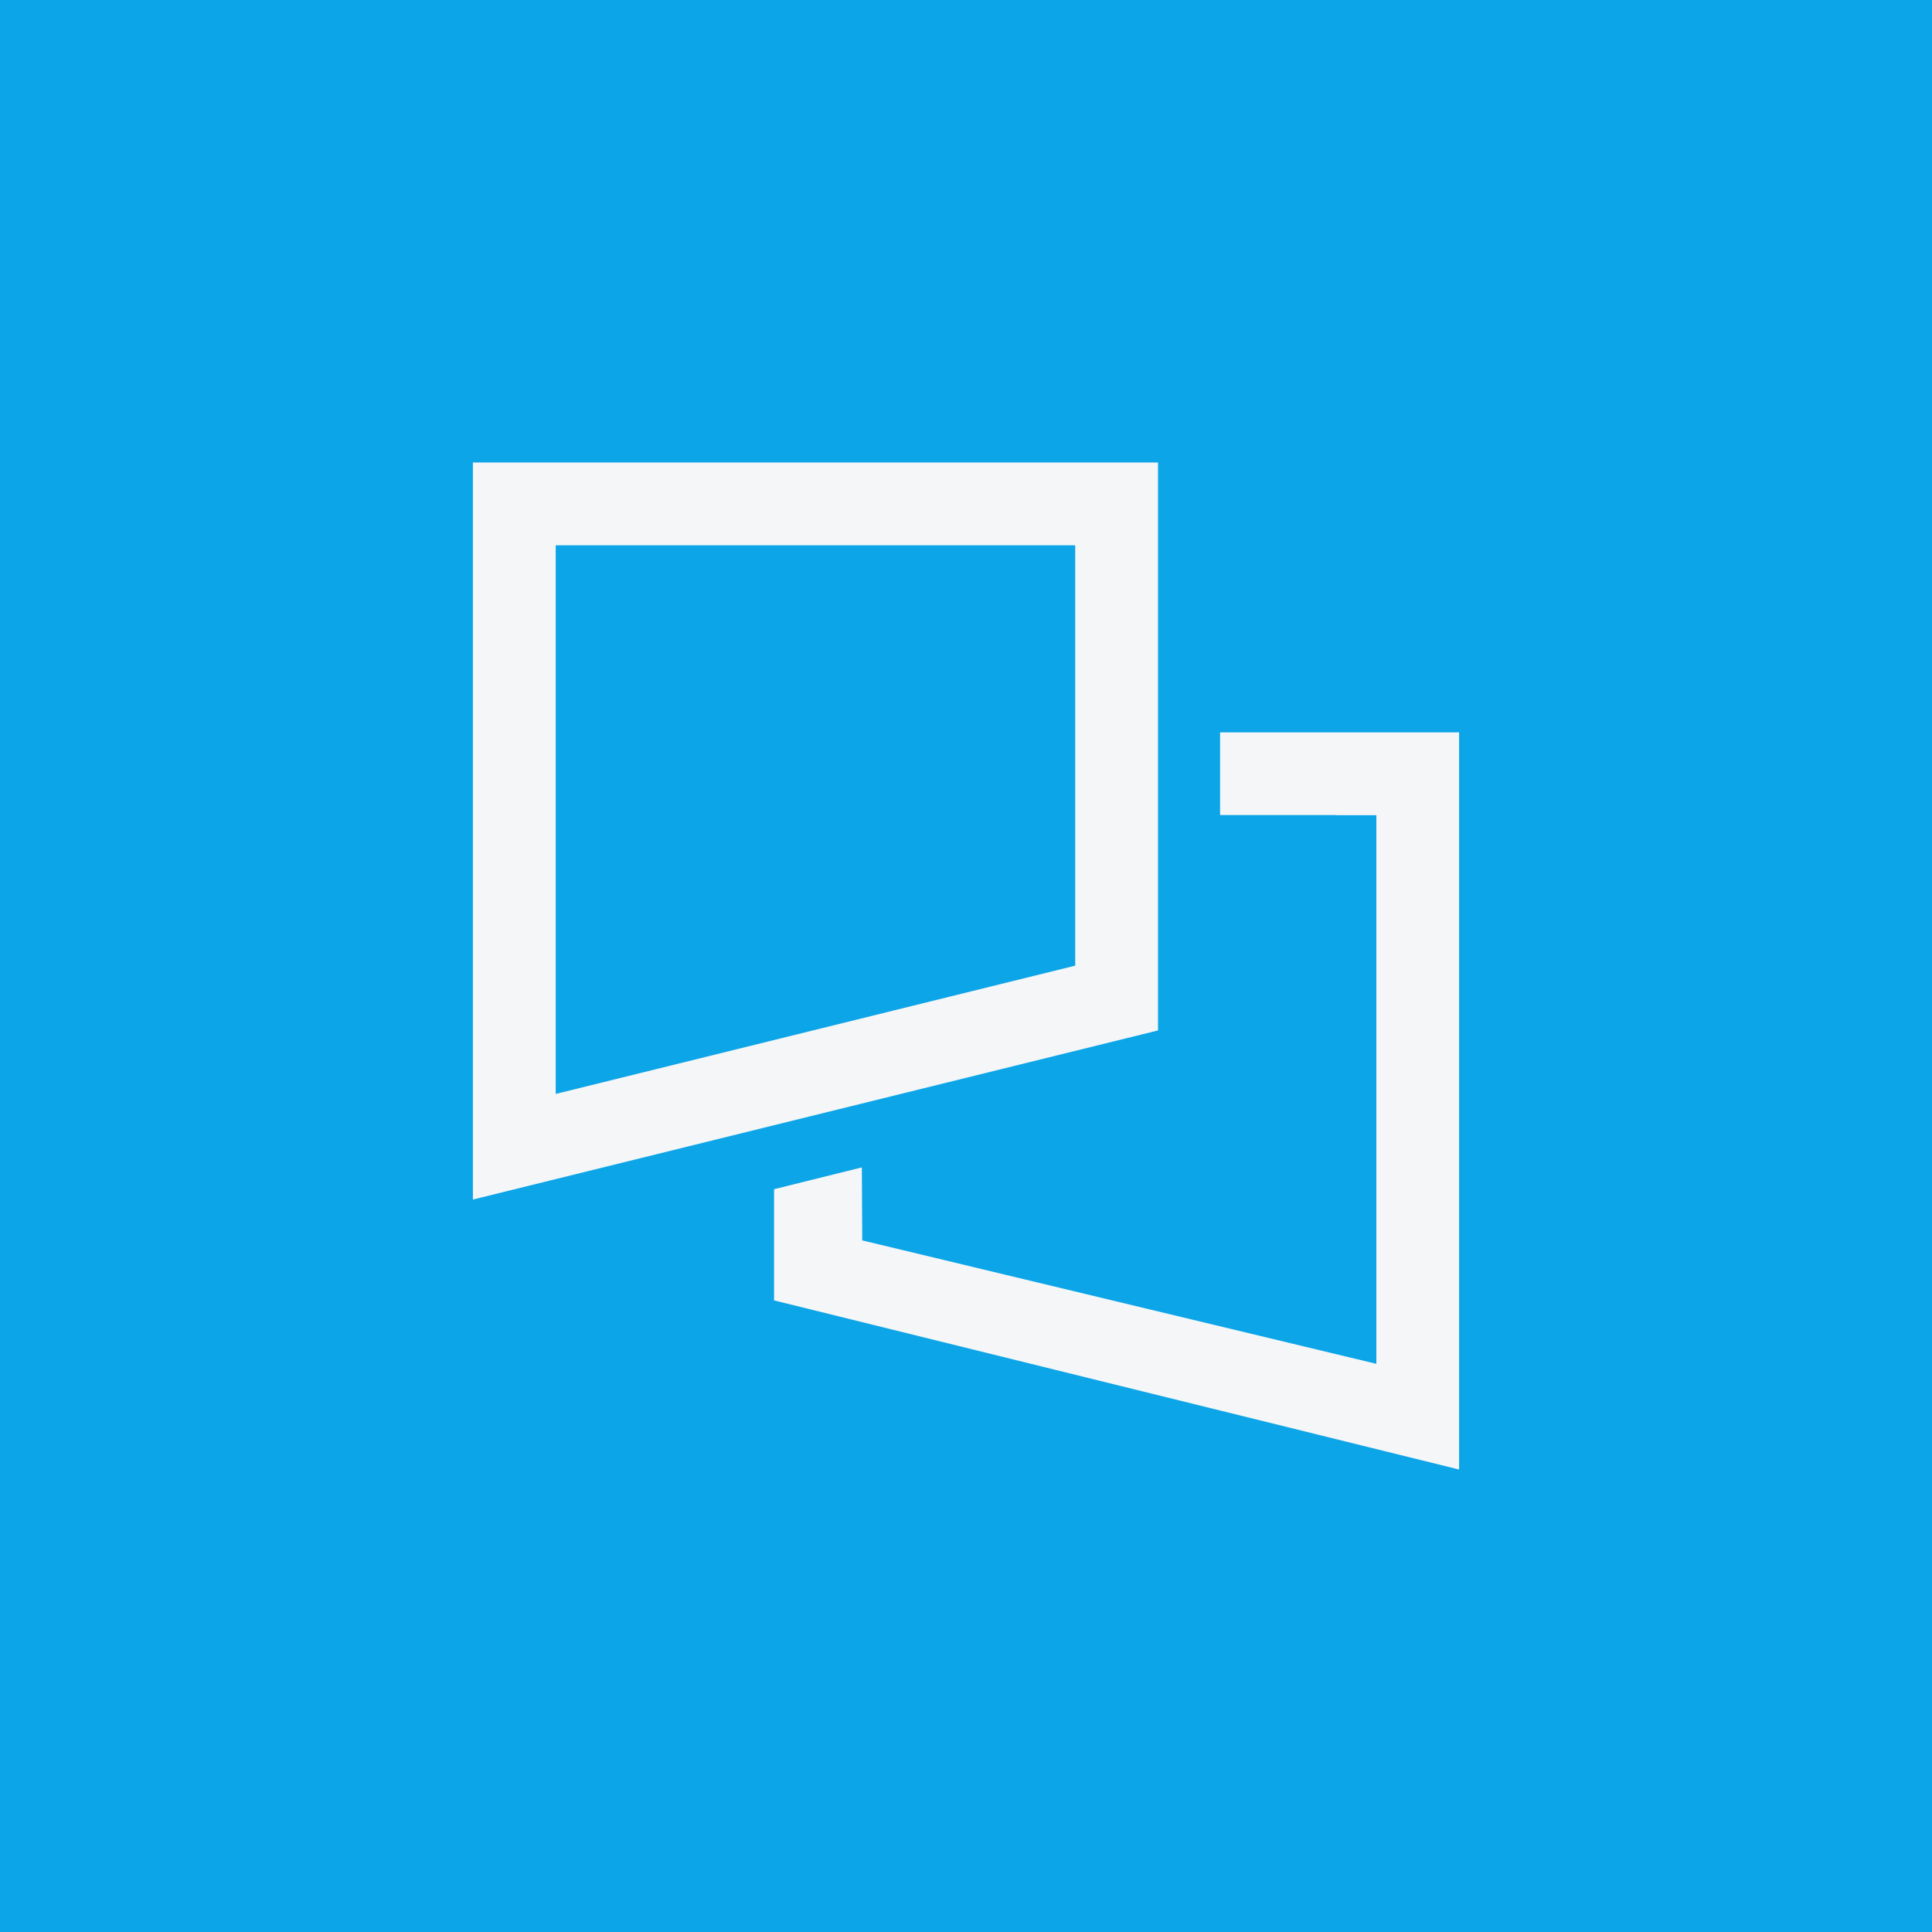
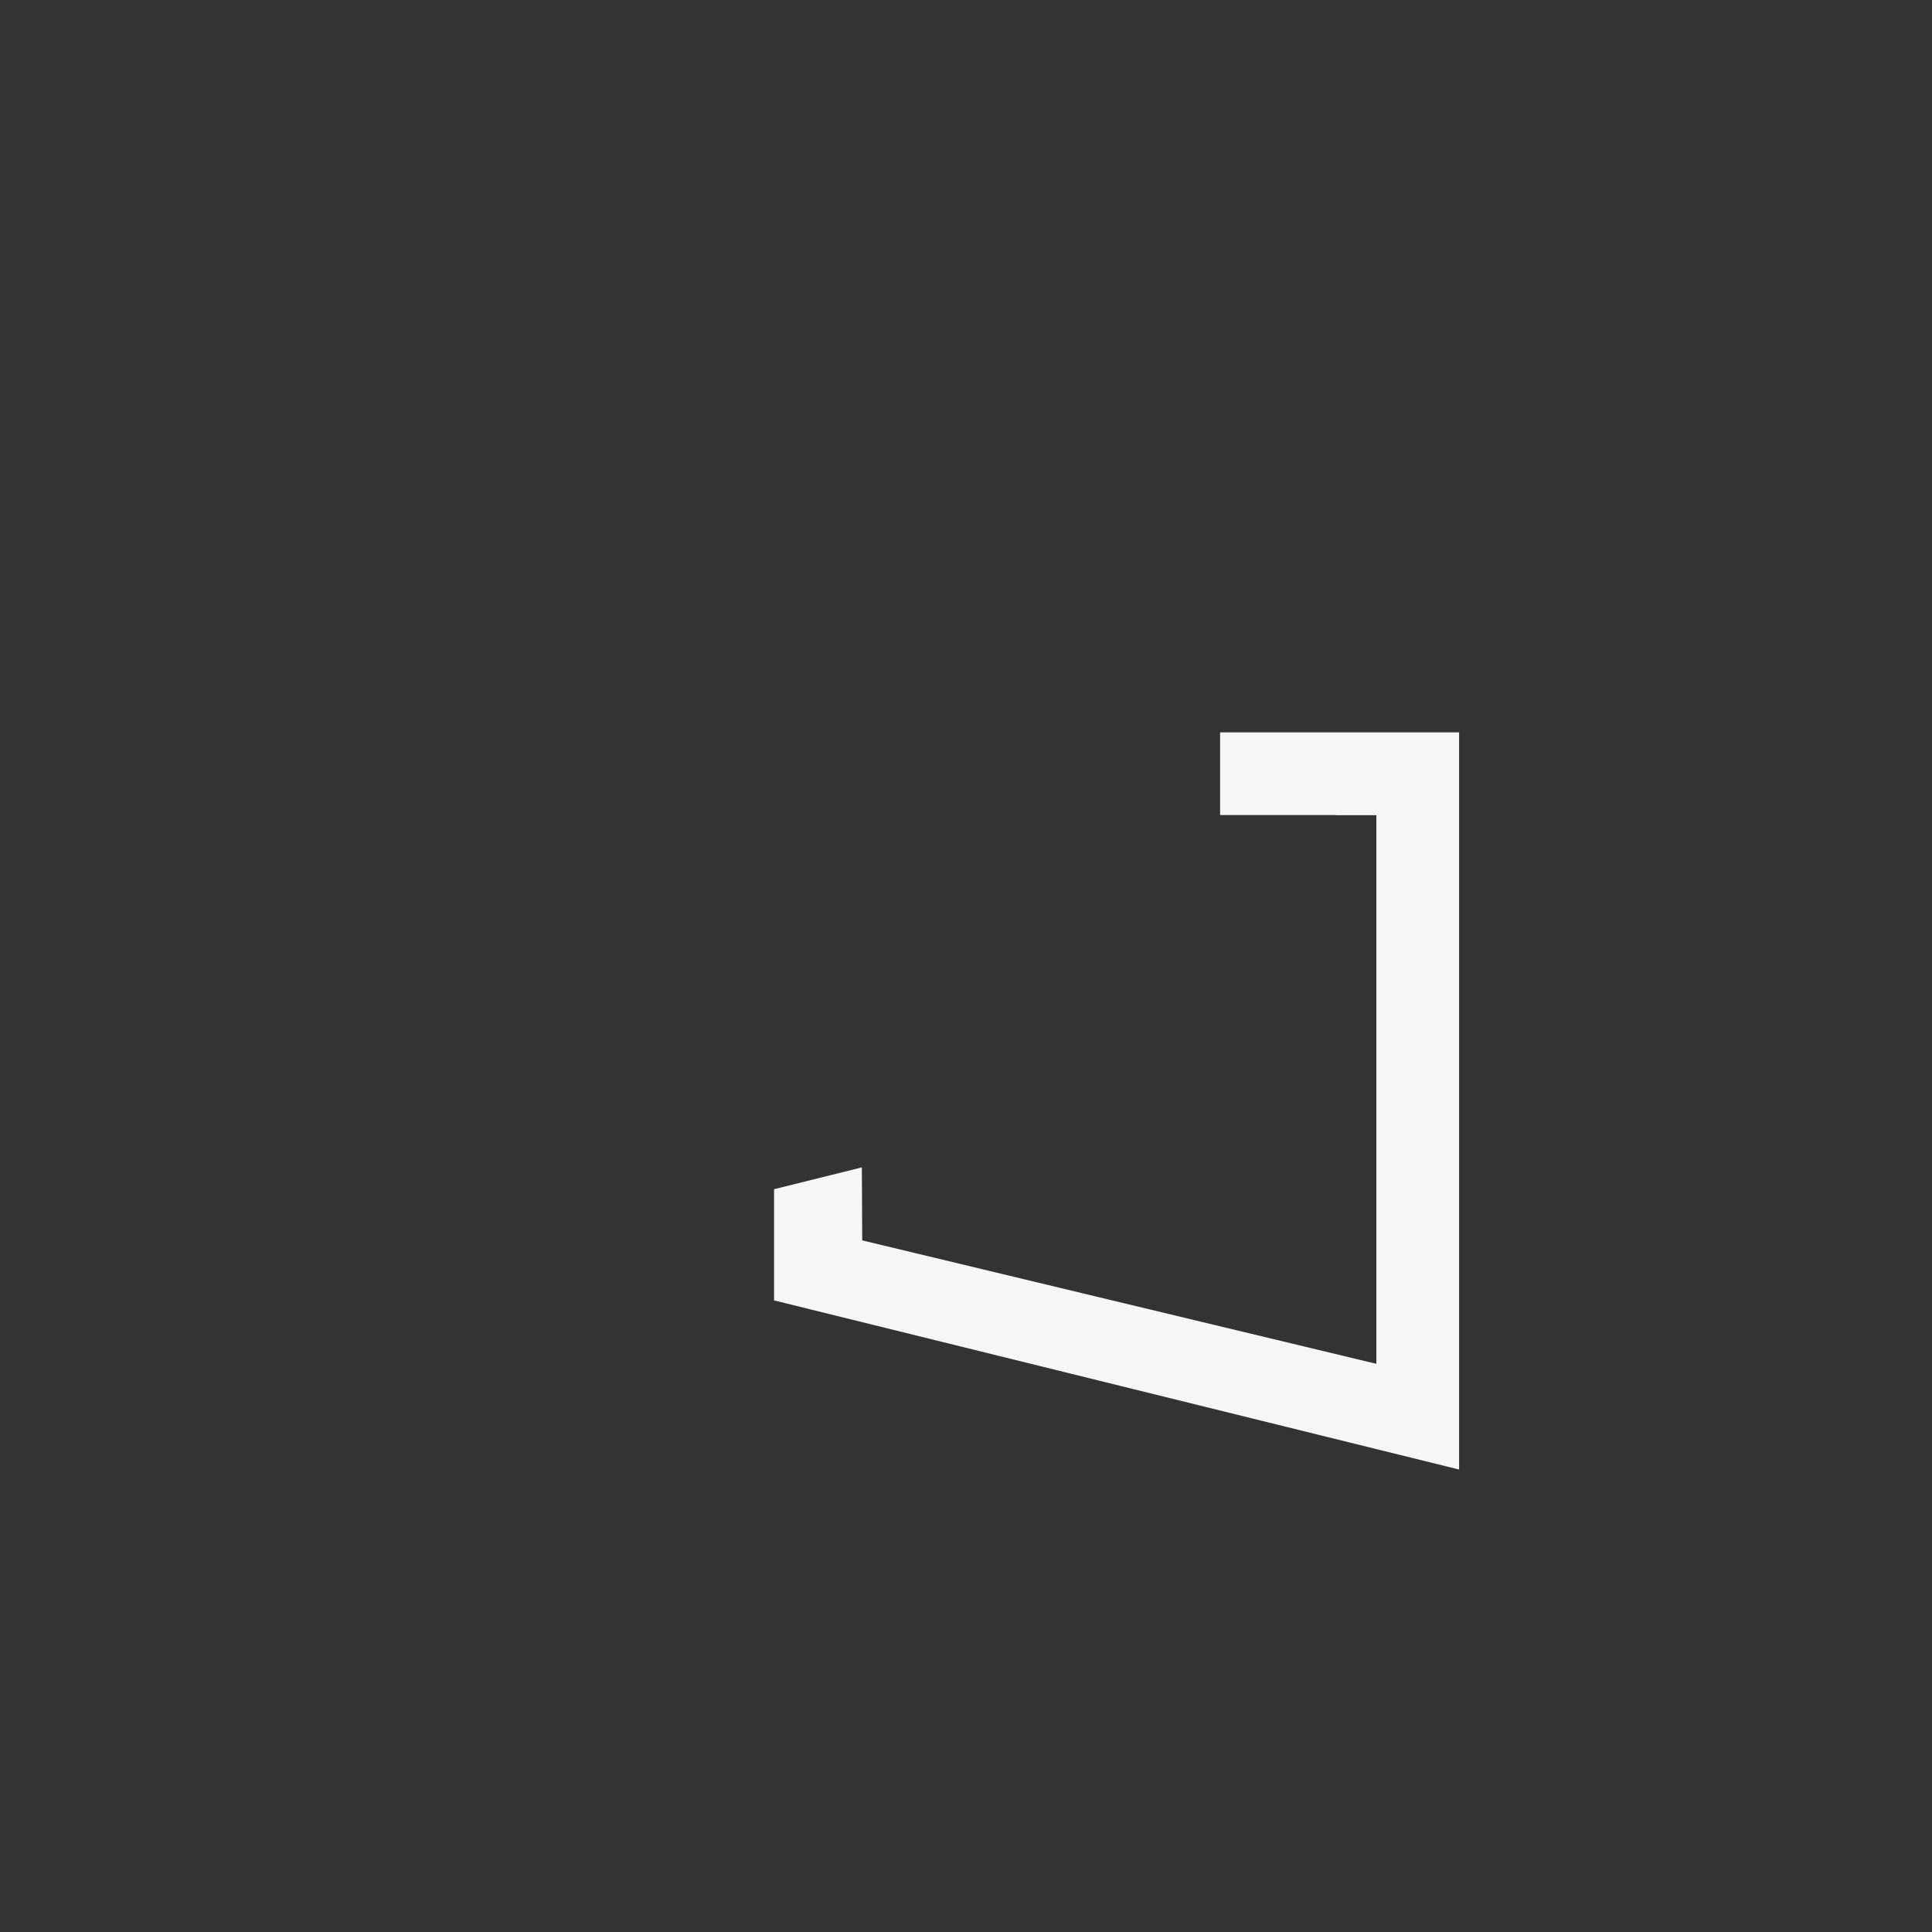
<svg xmlns="http://www.w3.org/2000/svg" version="1.1" width="255.91" height="255.91">
  <rect width="100%" height="100%" fill="#333333" stroke="none" />
  <svg id="SvgjsSvg1003" data-name="Layer 2" viewBox="0 0 255.91 255.91">
    <defs>
      <style>
      .cls-1 {
        fill: #f5f6f7;
      }

      .cls-2 {
        fill: #0ba5e8;
      }
    </style>
    </defs>
    <g id="SvgjsG1002" data-name="Layer 1">
-       <rect class="cls-2" width="255.91" height="255.91" />
      <g>
-         <path class="cls-1" d="M142.42,72.23v55.68l-68.81,16.99v-72.67h68.81M153.38,61.26H62.64v97.63l90.75-22.4V61.26h0Z" />
        <polygon class="cls-1" points="161.61 97.01 161.61 107.96 176.97 107.96 176.97 107.98 182.31 107.98 182.31 180.65 114.21 164.3 114.16 154.63 102.53 157.52 102.53 172.25 193.27 194.65 193.27 97.01 161.61 97.01" />
      </g>
    </g>
  </svg>
  <style>@media (prefers-color-scheme: light) { :root { filter: none; } }
@media (prefers-color-scheme: dark) { :root { filter: none; } }
</style>
</svg>